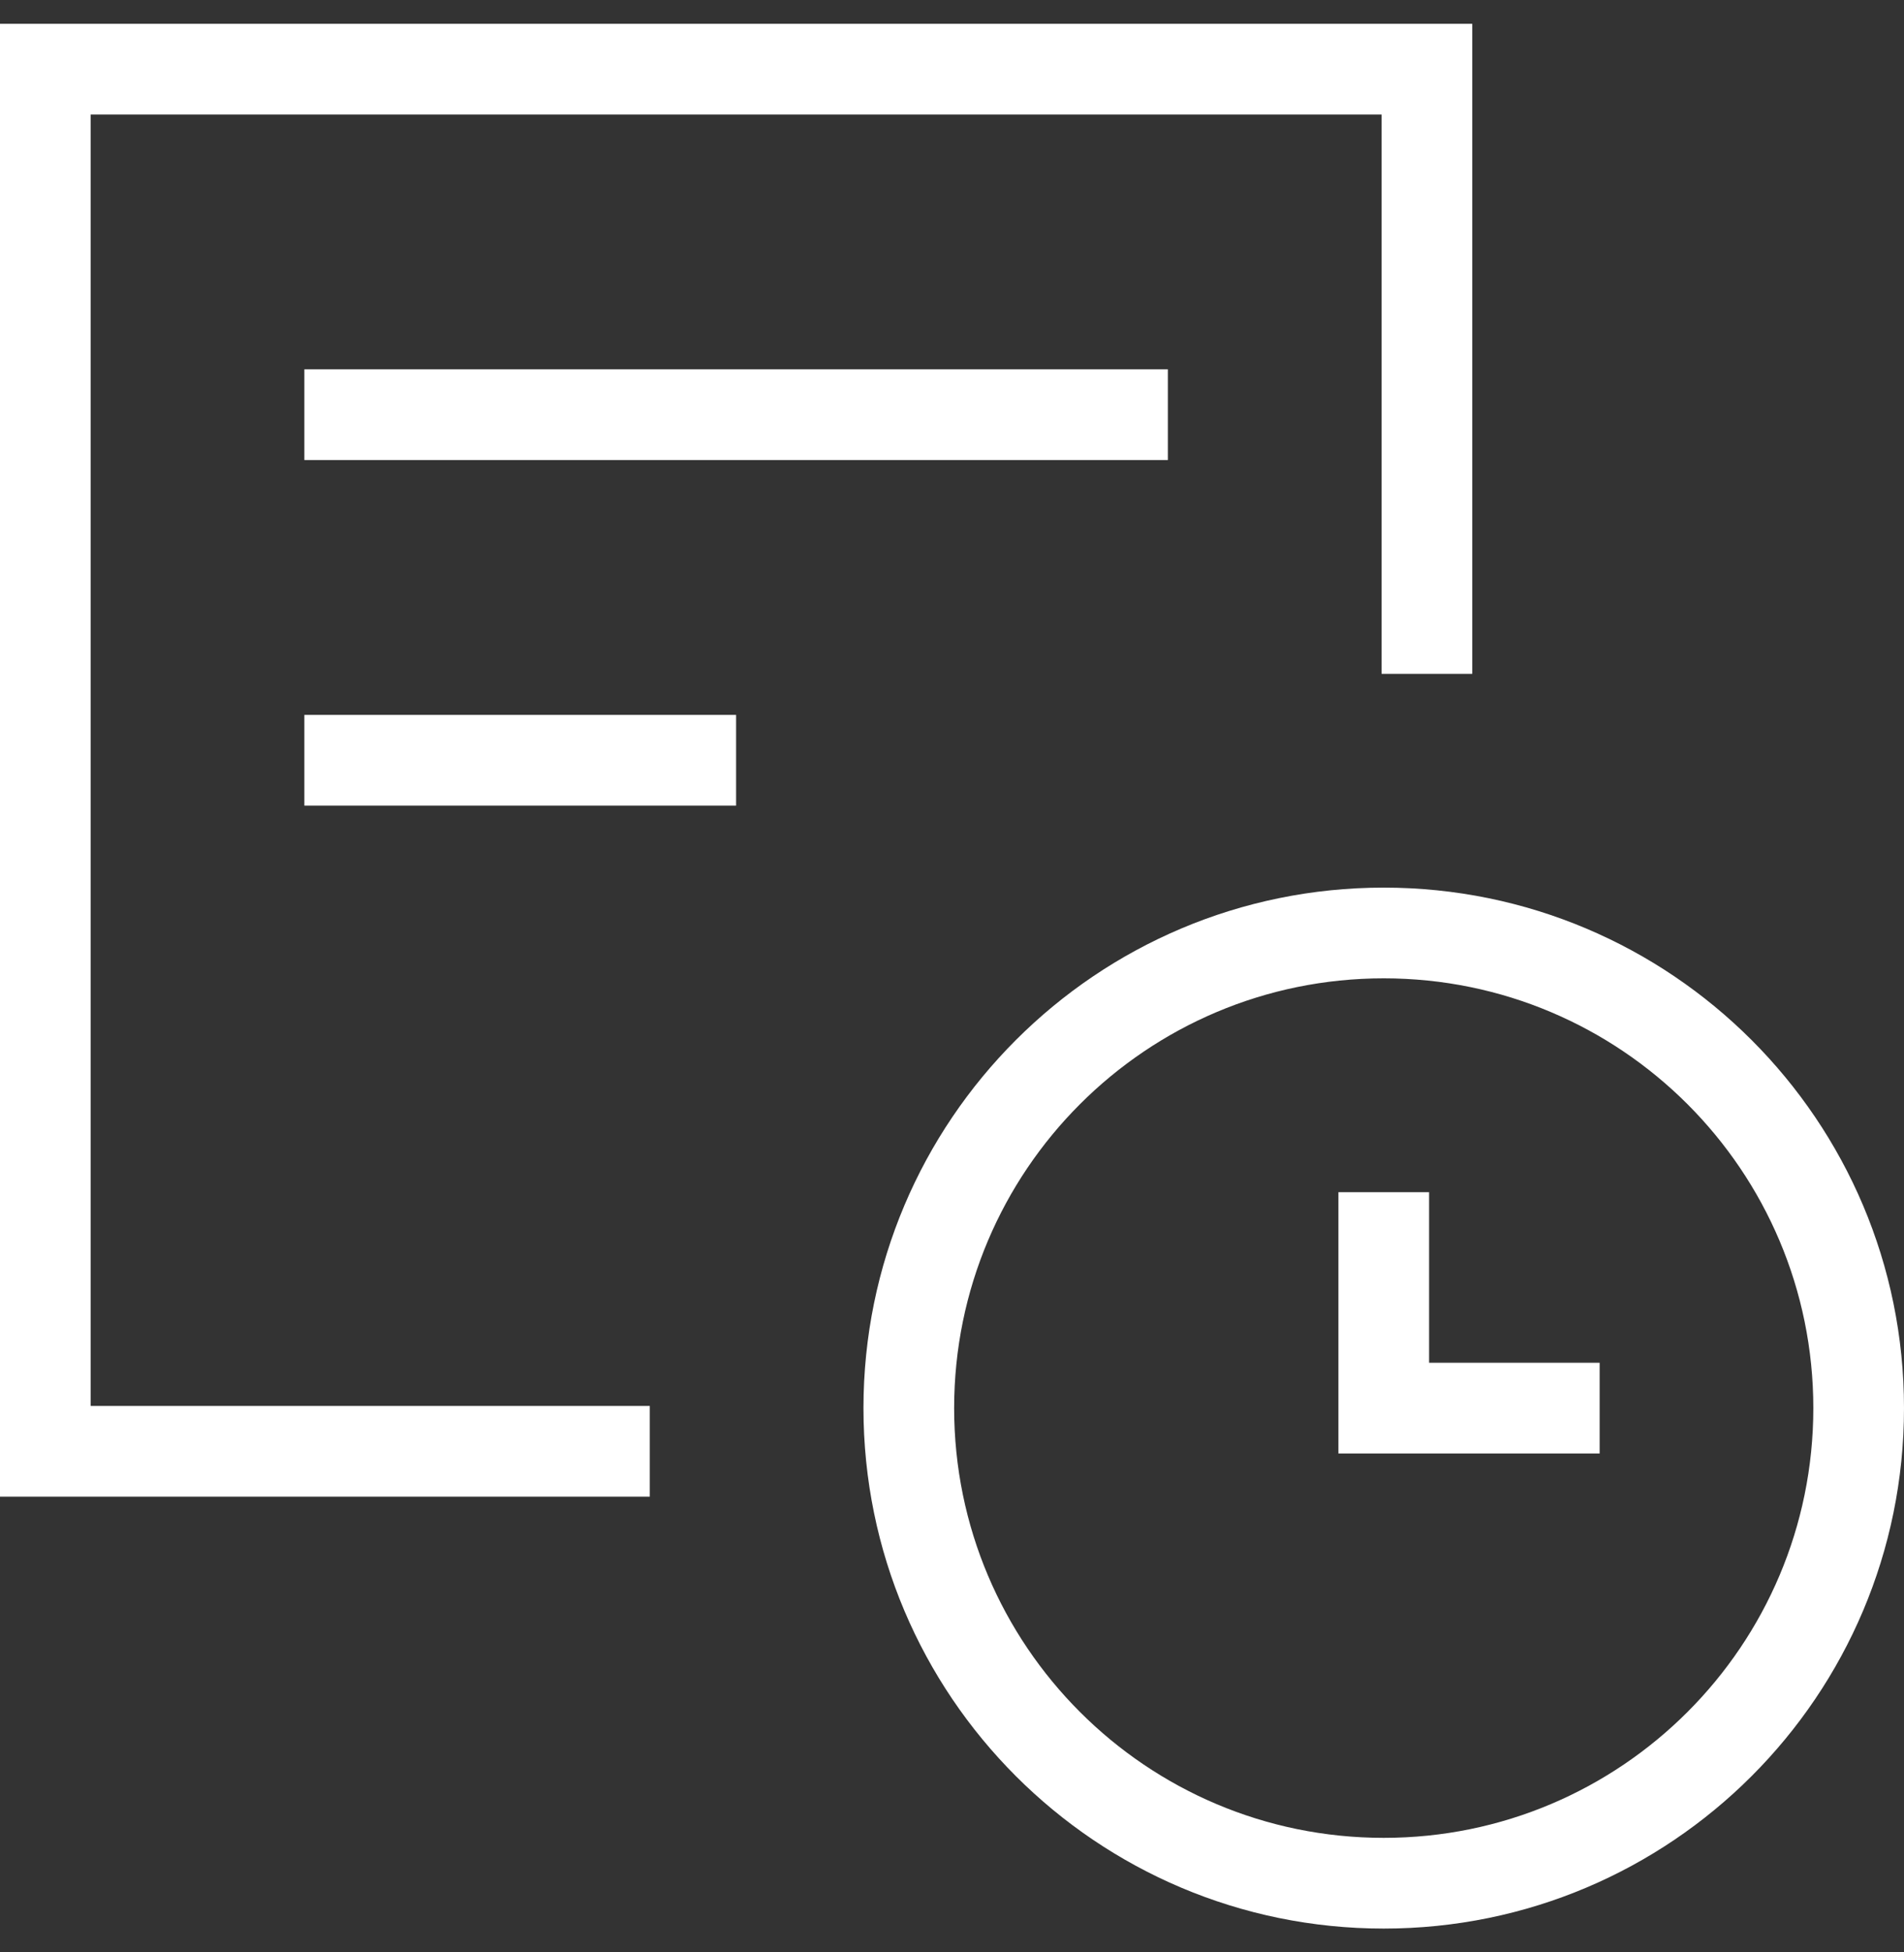
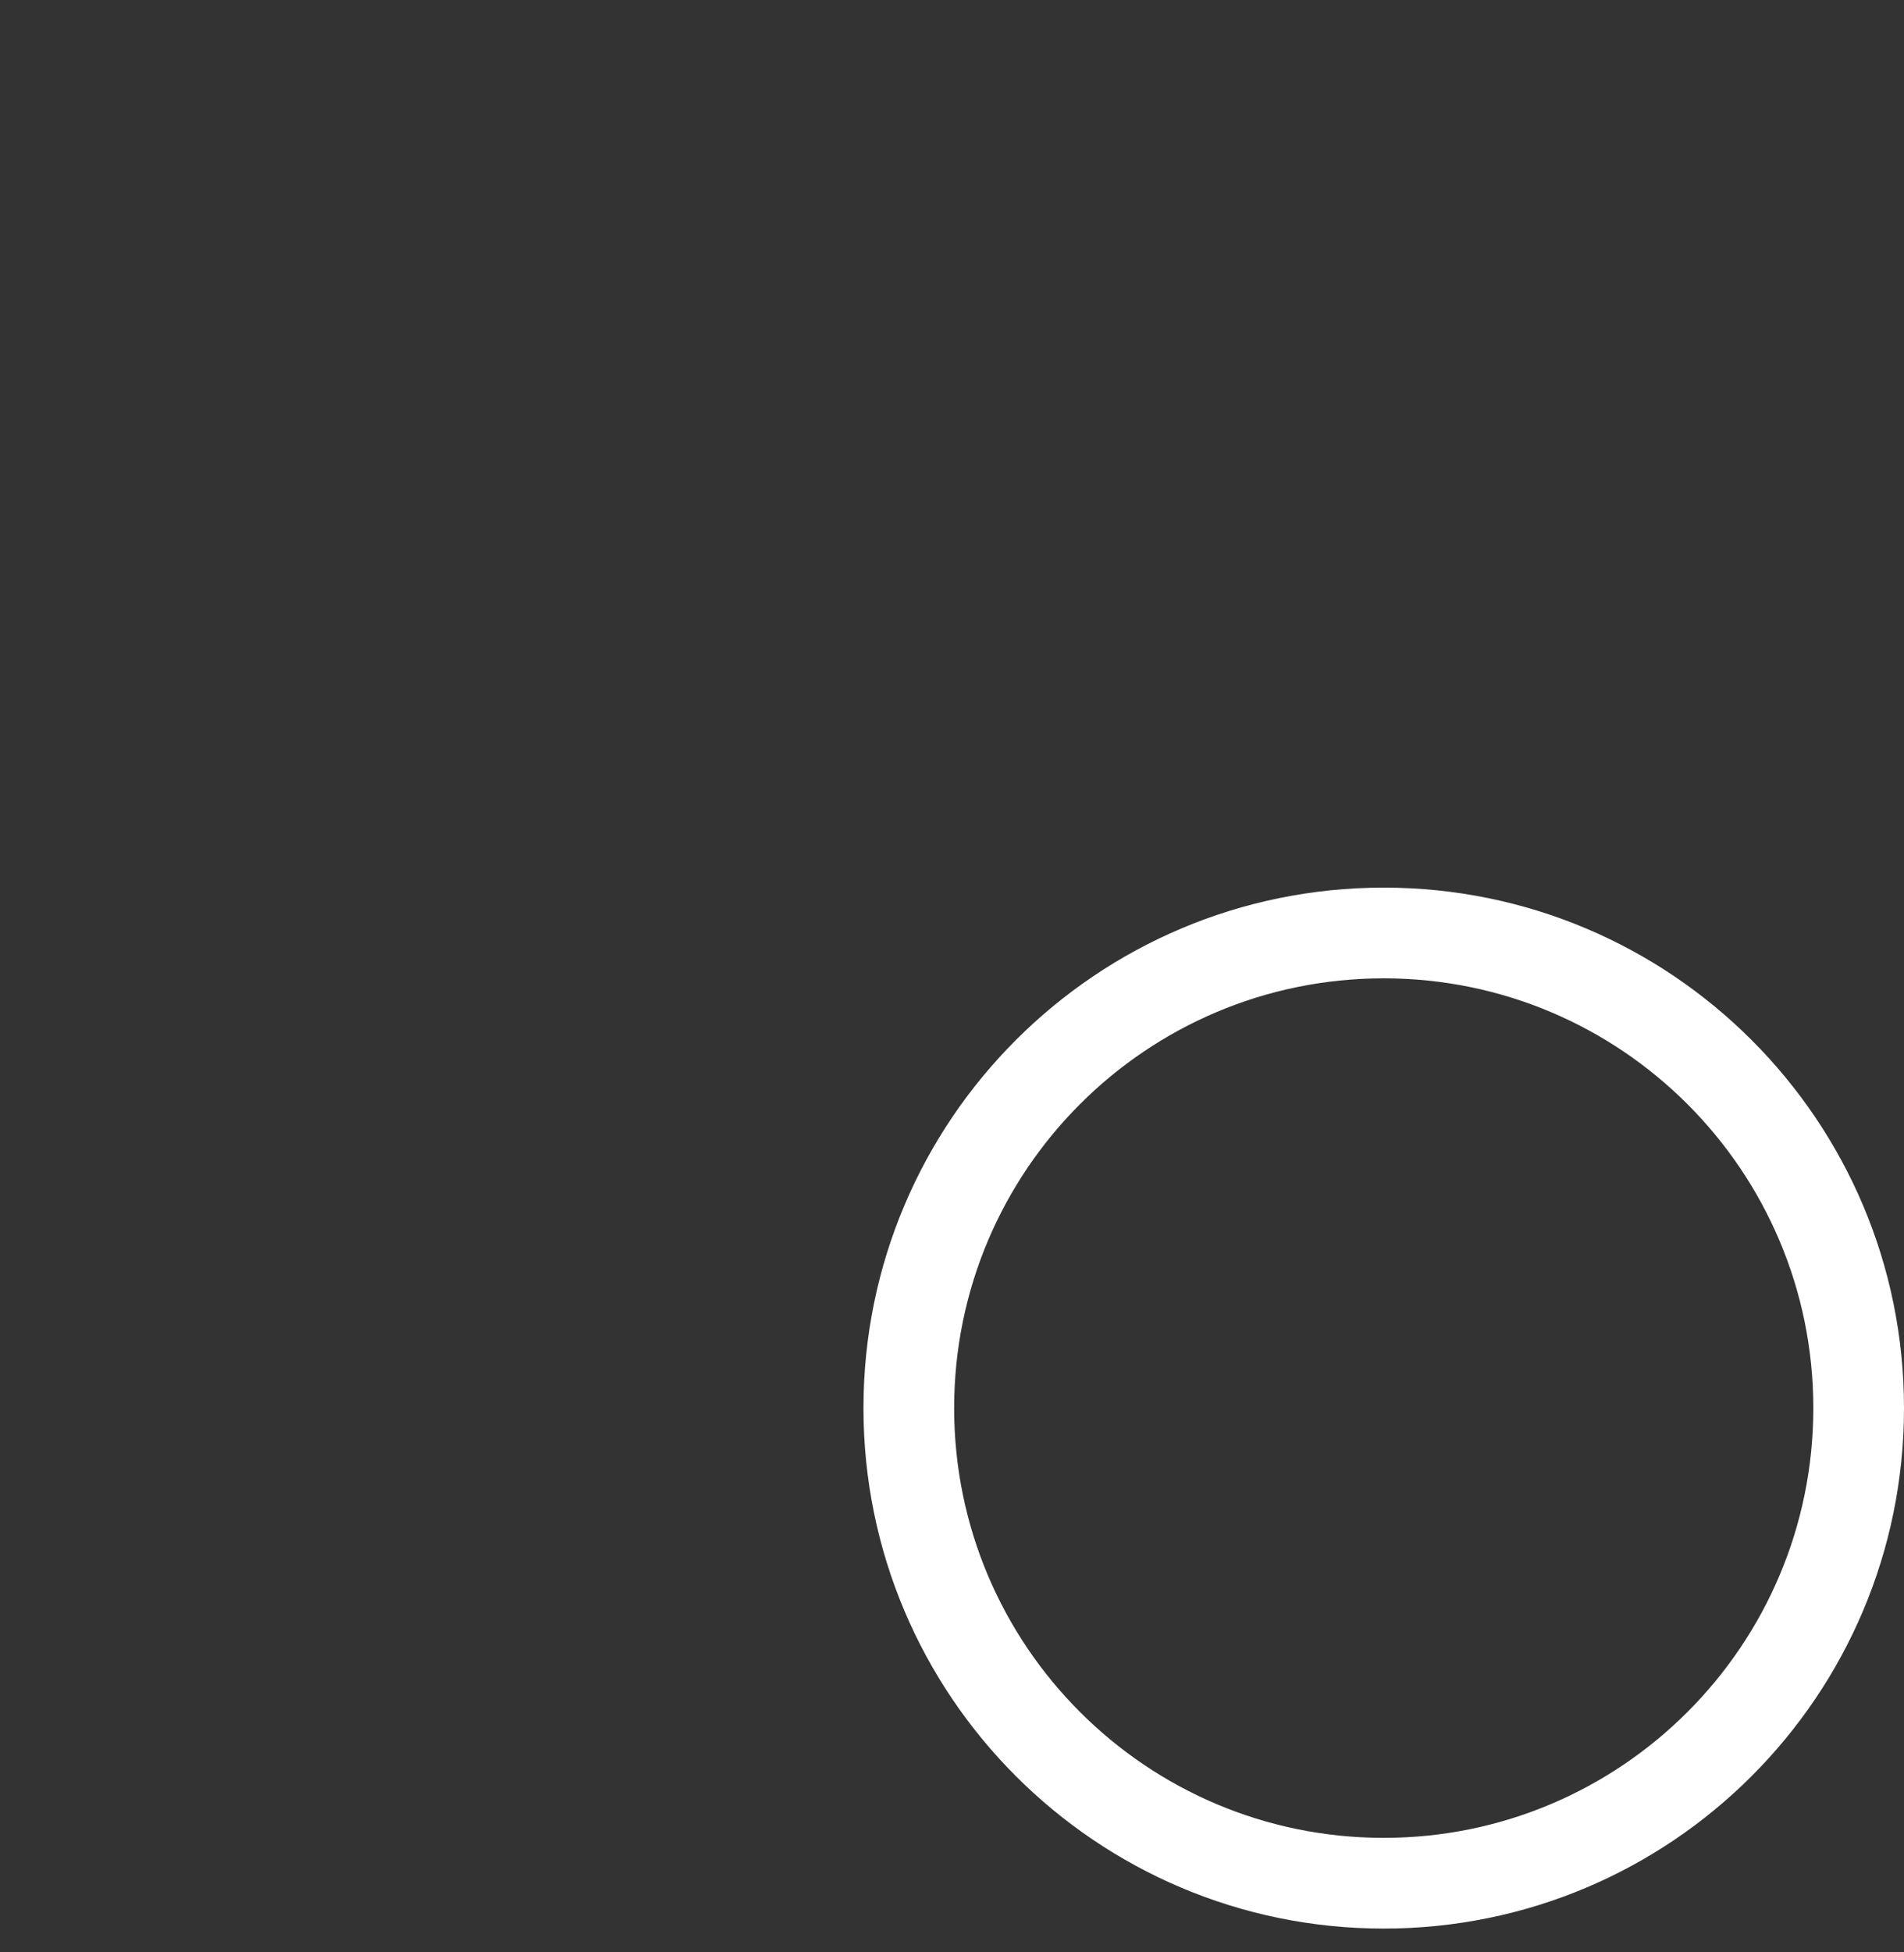
<svg xmlns="http://www.w3.org/2000/svg" width="40" height="41" viewBox="0 0 40 41" fill="none">
  <rect x="0" y="0" width="40" height="41" fill="#333333" stroke="none" />
-   <path fill-rule="evenodd" clip-rule="evenodd" d="M0 0.5H30.93V14.151H29.025V2.405H1.905V29.525H13.651V31.43H0V0.5Z" fill="white" />
-   <path fill-rule="evenodd" clip-rule="evenodd" d="M6.394 7.756H24.535V9.661H6.394V7.756Z" fill="white" />
-   <path fill-rule="evenodd" clip-rule="evenodd" d="M6.394 15.013H15.464V16.918H6.394V15.013Z" fill="white" />
  <path fill-rule="evenodd" clip-rule="evenodd" d="M18.14 29.57C18.14 23.534 23.033 18.64 29.07 18.64C35.106 18.64 40 23.533 40 29.57C40 35.606 35.106 40.5 29.07 40.5C23.034 40.5 18.14 35.606 18.14 29.57ZM29.07 20.545C24.085 20.545 20.045 24.585 20.045 29.57C20.045 34.554 24.085 38.595 29.07 38.595C34.054 38.595 38.095 34.554 38.095 29.57C38.095 24.585 34.054 20.545 29.07 20.545Z" fill="white" />
-   <path fill-rule="evenodd" clip-rule="evenodd" d="M28.118 25.036H30.023V28.618H33.606V30.523H28.118V25.036Z" fill="white" />
</svg>